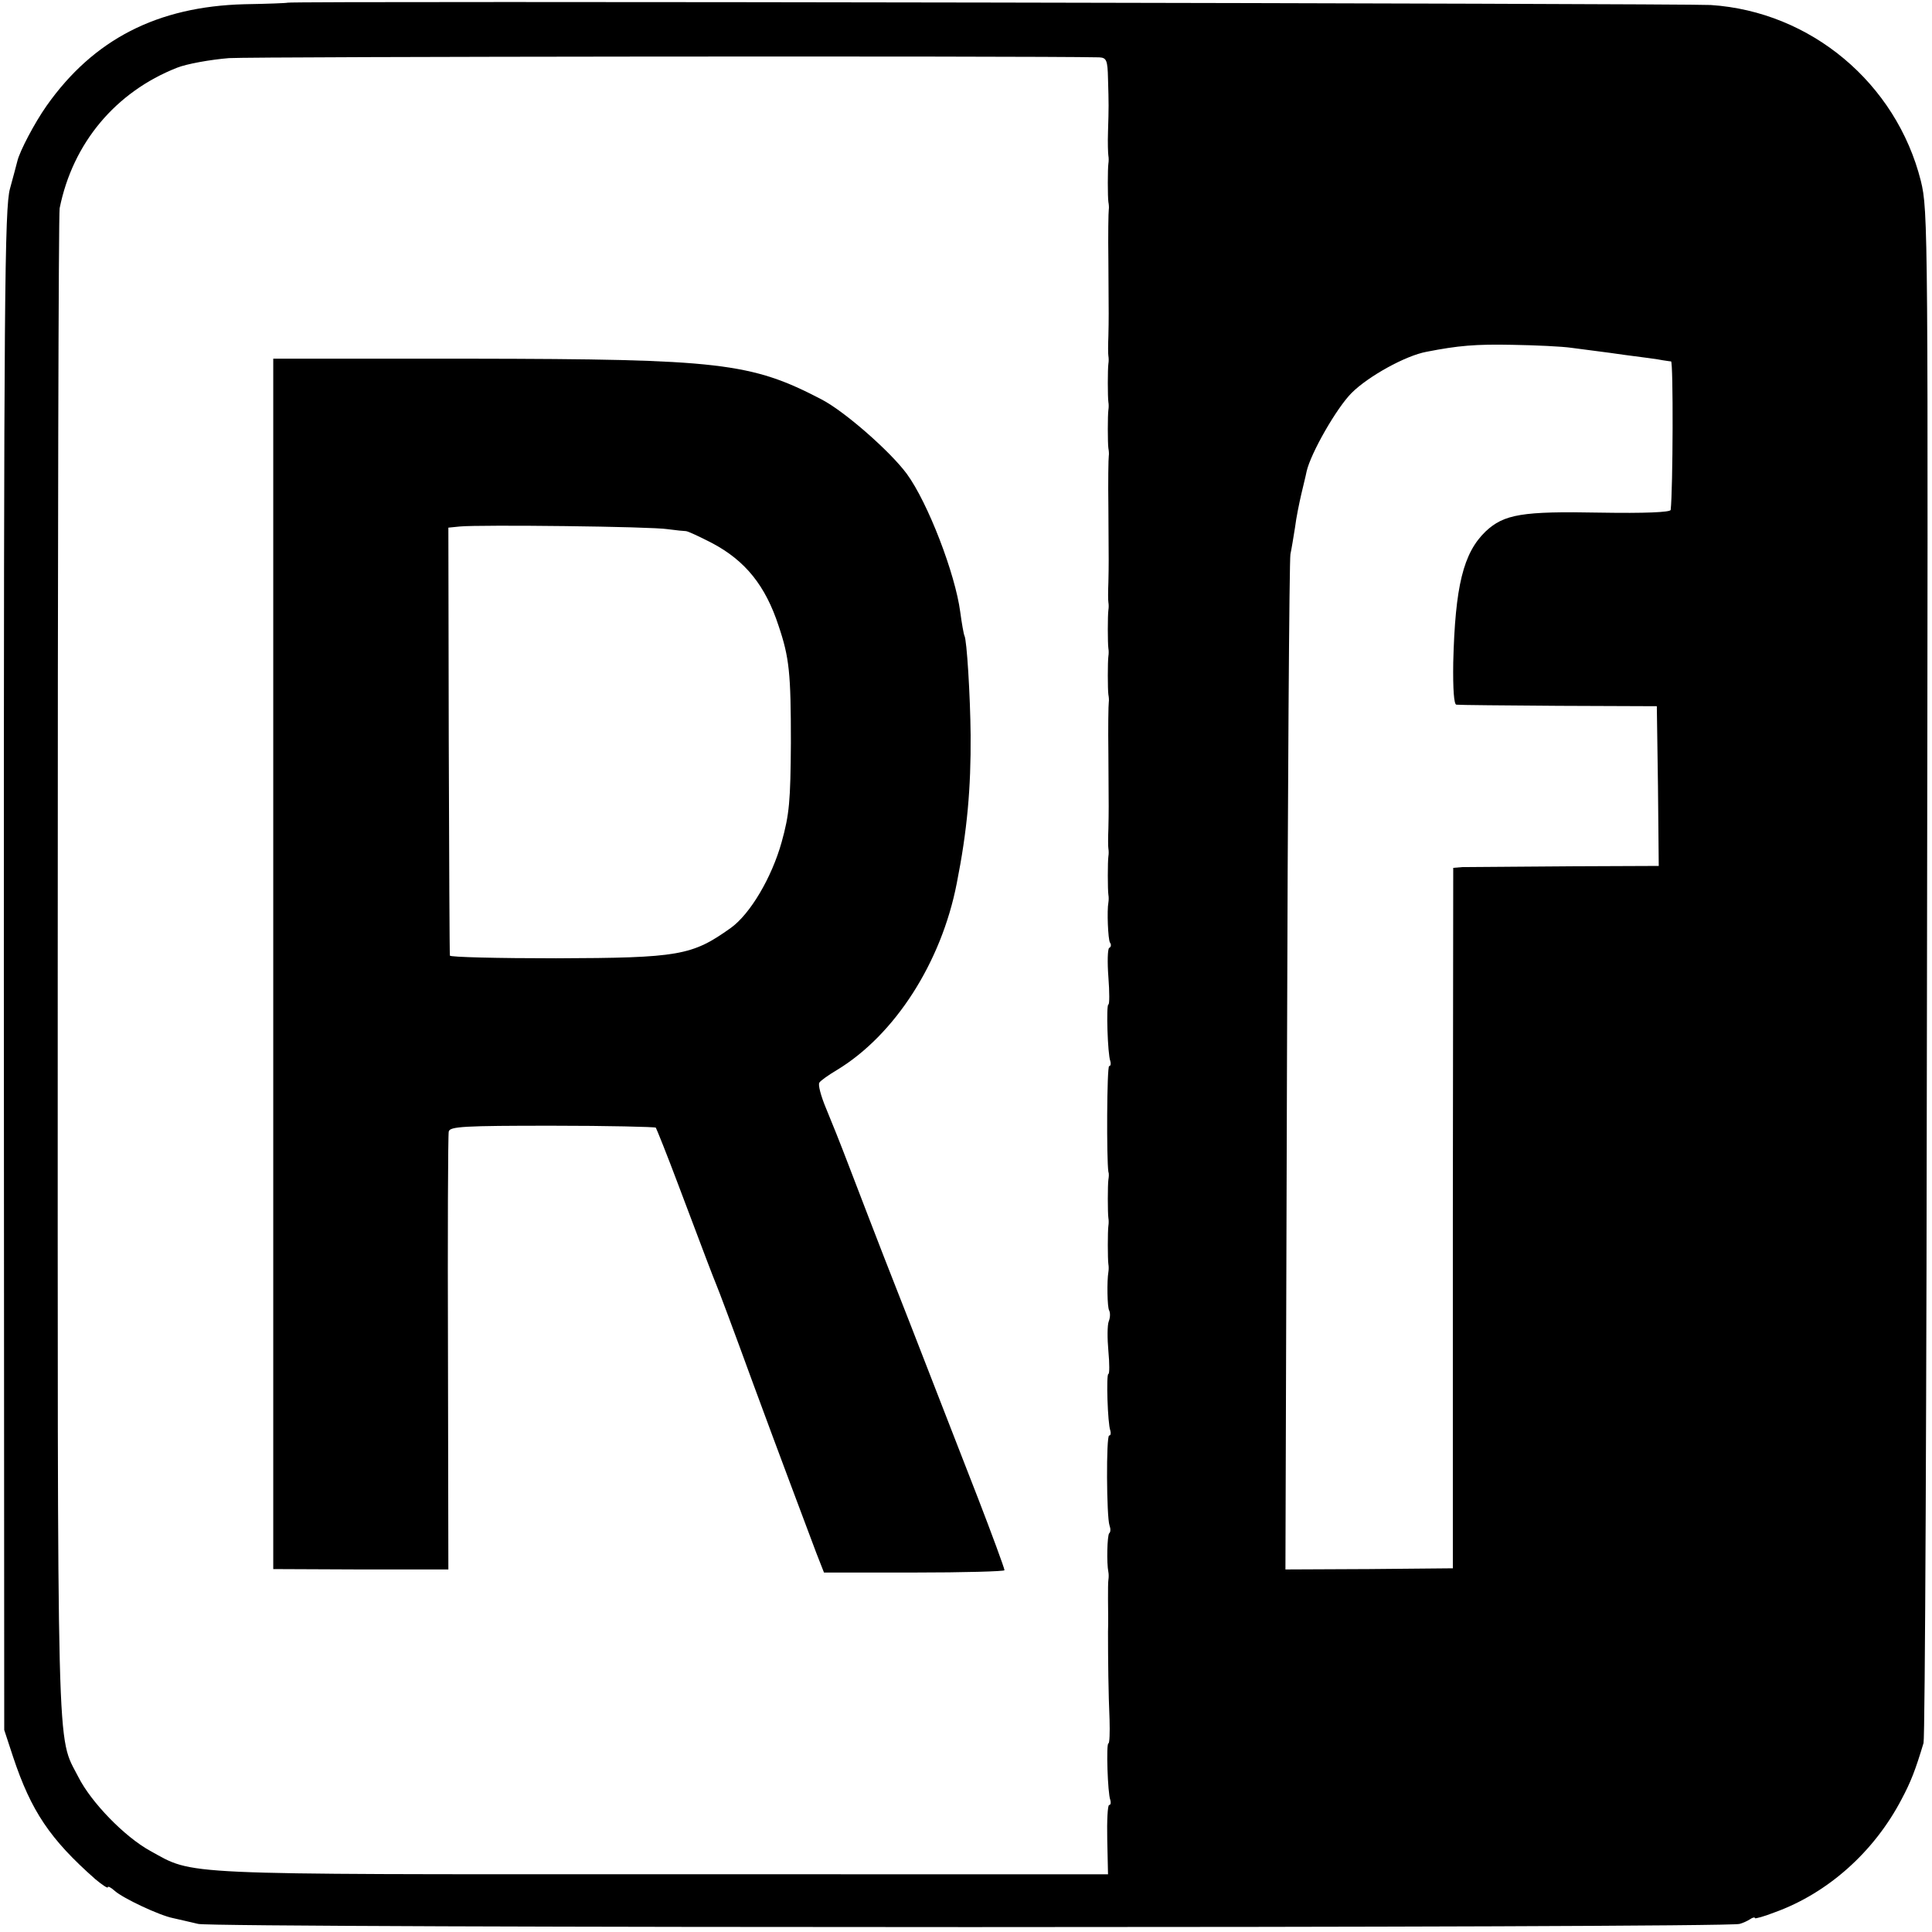
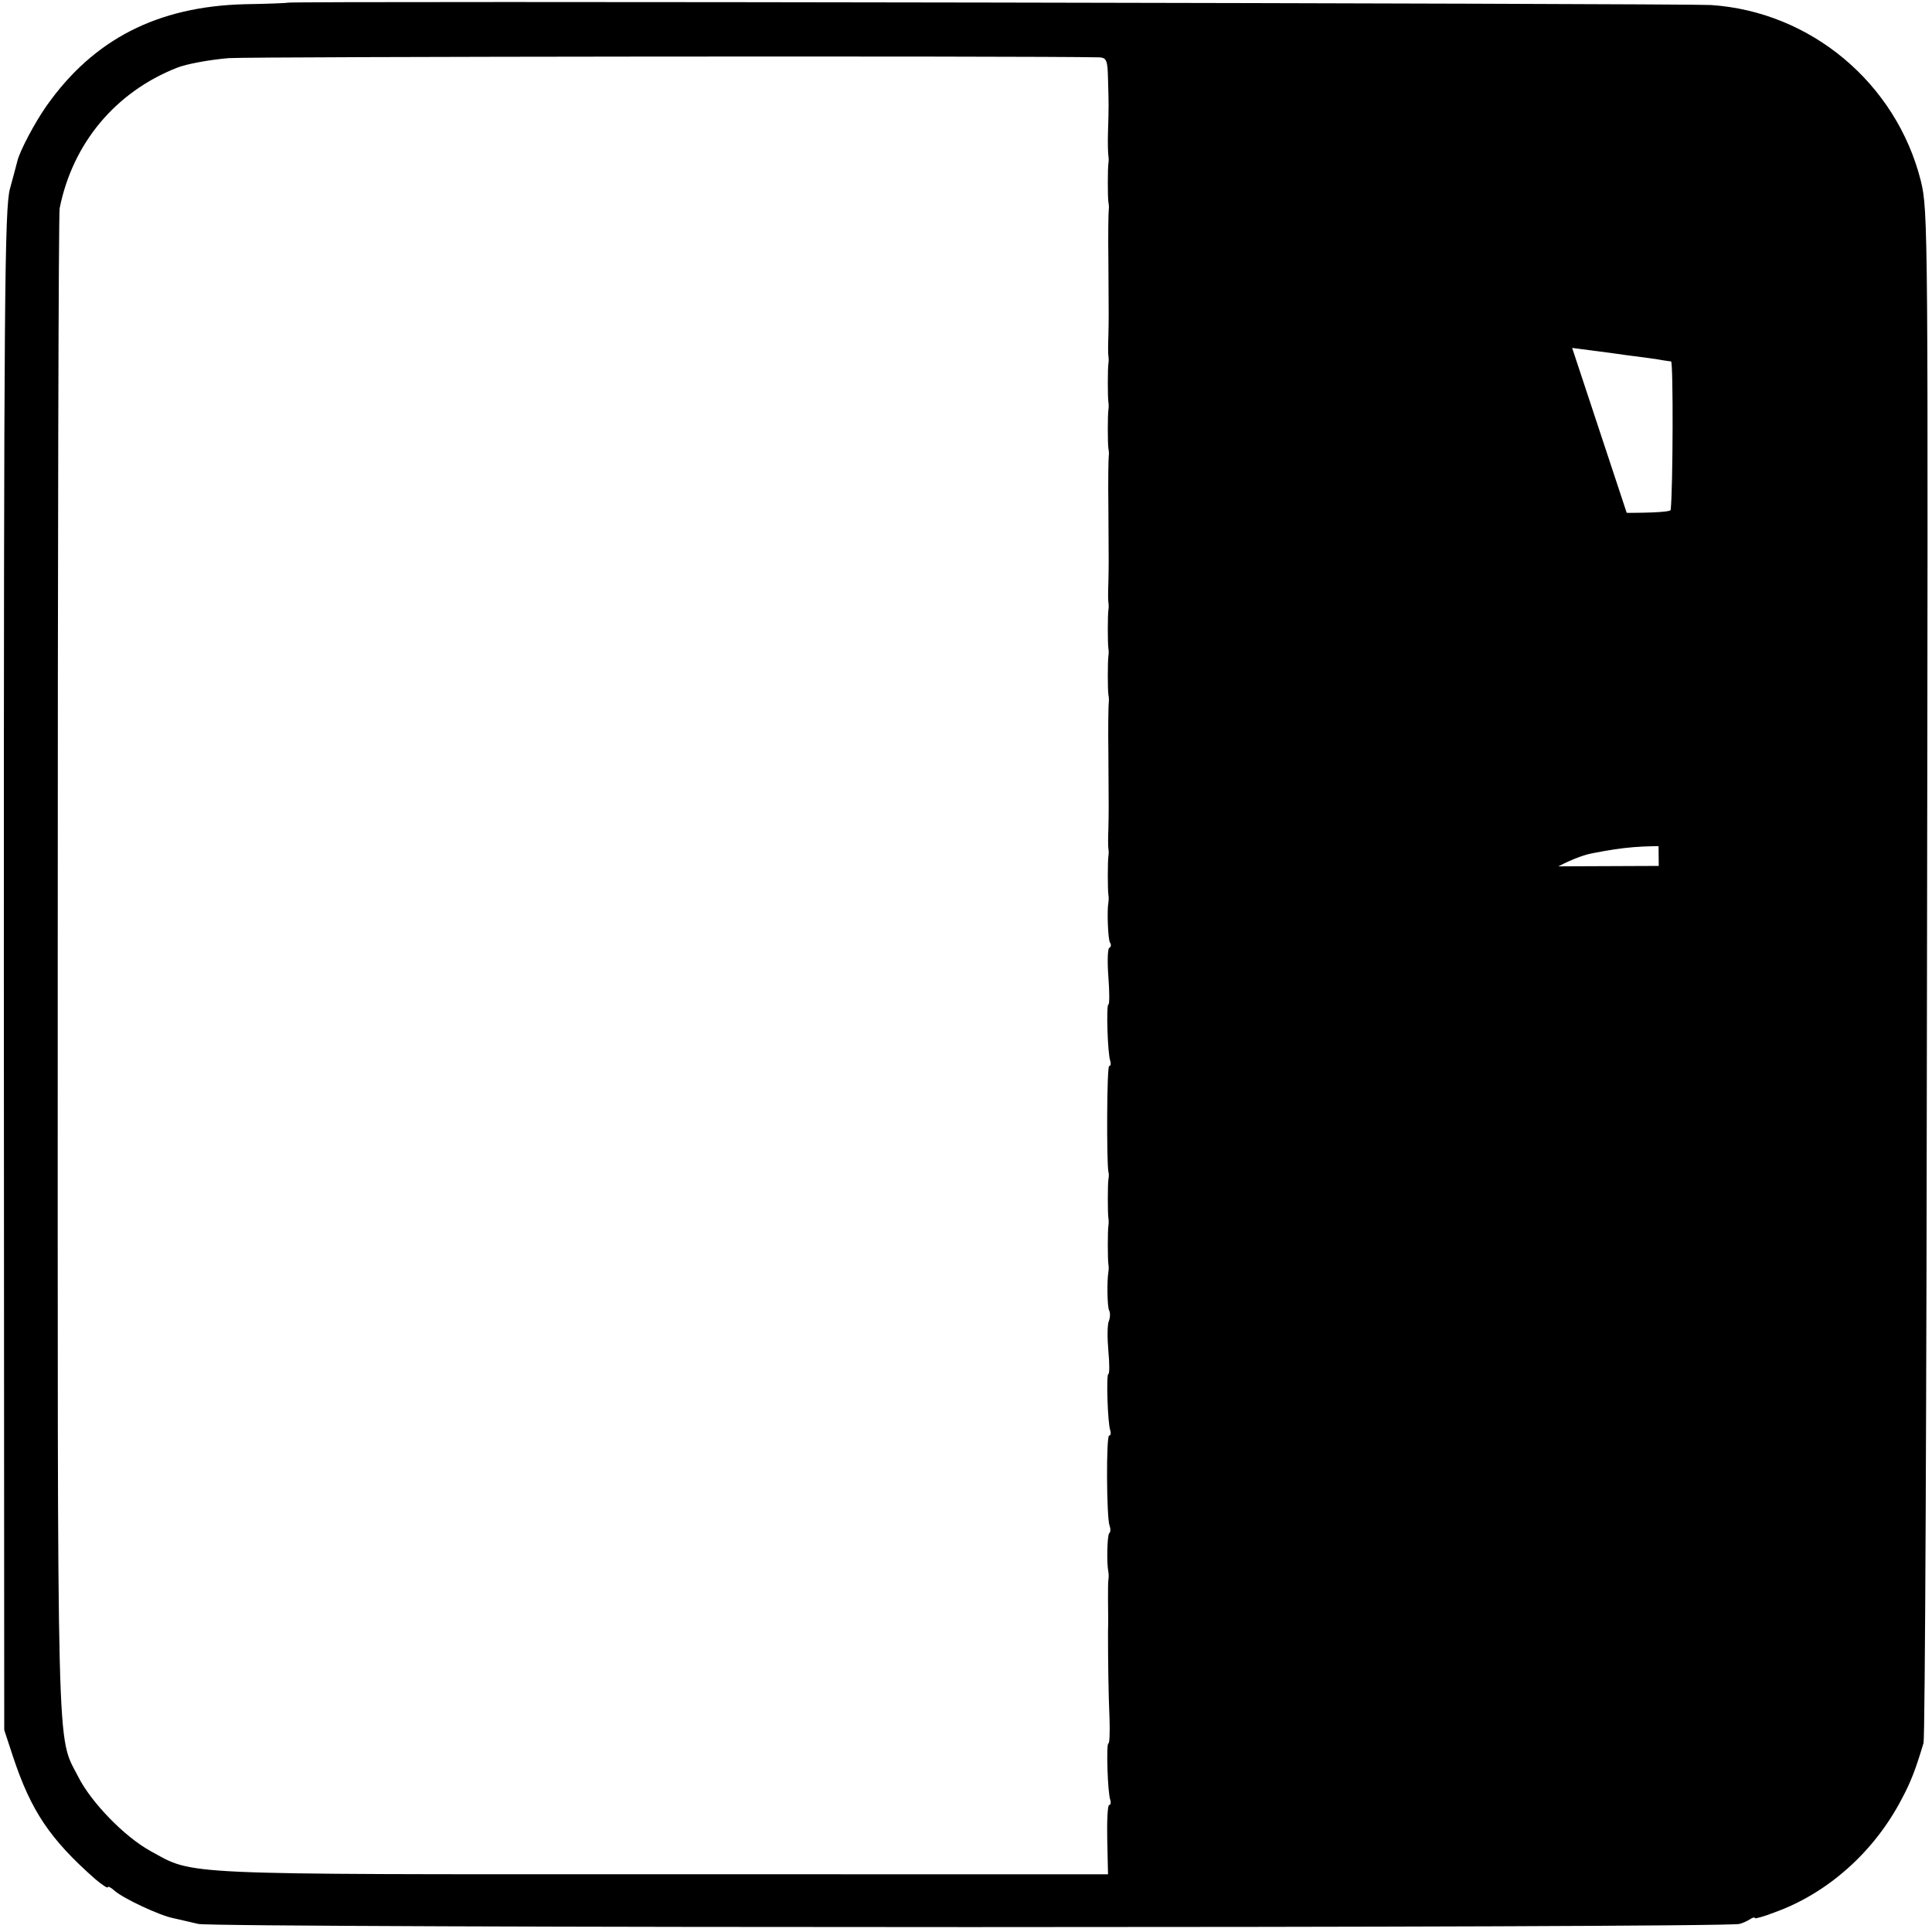
<svg xmlns="http://www.w3.org/2000/svg" version="1" width="669.333" height="669.333" viewBox="0 0 502 502">
-   <path d="M74.7.7c-.1.1-5.1.3-11.2.4-22.6.6-39.2 9.1-51.4 26.4-3.1 4.4-7 11.8-7.6 14.4-.2.9-1.1 4.1-1.9 7.1C1.2 53.9 1 77.8 1 252l.1 197.5 2.3 7c4.7 14.1 9.6 21.4 21.4 31.8 1.8 1.5 3.2 2.4 3.2 2.1 0-.4.8 0 1.8.9 2.1 1.9 11.6 6.4 15.2 7.1 1.4.3 4.3 1 6.5 1.5 4 1.1 397.4 1.1 400.5 0 .8-.2 2.1-.8 2.7-1.2.7-.5 1.3-.6 1.3-.3 0 .2 2.3-.4 5.1-1.5 13.9-5 25.9-15.8 33-29.4 2.4-4.5 3.6-7.6 5.7-14.6.4-1.3.8-91.4.9-200.2.3-194 .3-197.9-1.6-205.7-6.4-25.4-28.6-44-54.6-45.7C437.5.9 75.1.2 74.7.7zm210.9 14.2c1.9.1 2.2.7 2.3 5.6.2 6.7.2 7.2 0 13.7-.1 2.9 0 5.7.1 6.3.1.5.1 1.4 0 2-.2 1.3-.2 8.7 0 10 .1.5.2 1.4.1 2-.1.5-.2 6.6-.1 13.5.1 15.4.1 14.2 0 19.3-.1 2.3-.1 4.7 0 5.2.1.6.1 1.4 0 2-.2 1.3-.2 8.7 0 10 .1.5.1 1.4 0 2-.2 1.3-.2 8.7 0 10 .1.5.2 1.4.1 2-.1.5-.2 6.6-.1 13.5.1 15.4.1 14.2 0 19.3-.1 2.3-.1 4.7 0 5.2.1.6.1 1.4 0 2-.2 1.3-.2 8.7 0 10 .1.5.1 1.4 0 2-.2 1.3-.2 8.7 0 10 .1.5.2 1.4.1 2-.1.5-.2 6.6-.1 13.5.1 15.4.1 14.2 0 19.3-.1 2.3-.1 4.7 0 5.2.1.6.1 1.4 0 2-.2 1.3-.2 8.7 0 10 .1.5.1 1.4 0 2-.4 2.1-.1 9.5.4 10.4.4.5.3 1.2-.2 1.4-.4.3-.5 3.7-.2 7.6.3 3.9.3 7.1 0 7.1-.6 0-.2 13 .5 14.7.2.7.1 1.3-.3 1.3-.6 0-.7 24.4-.2 27.5.2.5.1 1.4 0 2-.2 1.3-.2 8.7 0 10 .1.5.1 1.4 0 2-.2 1.3-.2 8.7 0 10 .1.5.1 1.4 0 2-.4 2.3-.3 9.2.2 10 .3.6.3 1.8-.1 2.8-.4 1-.4 4.5-.1 7.8.3 3.2.3 5.9 0 5.9-.6 0-.2 12.9.5 14.7.2.7.1 1.3-.3 1.3-.8 0-.7 21.2.1 23.4.3.8.3 1.7-.1 2-.5.6-.7 7.7-.2 10.1.1.5.1 1.4 0 2-.1.5-.1 2.8-.1 5s.1 6 0 8.5c0 7.3.1 16.1.4 22.8.1 3.4 0 6.2-.3 6.2-.6 0-.2 13 .5 14.7.2.7.1 1.3-.3 1.3s-.6 4-.5 9l.2 9H172.2c-127.4 0-121.6.3-133.2-6.1-6.7-3.7-15.3-12.6-18.6-19.1-5.8-11.4-5.4.8-5.4-210.8 0-107 .2-195.6.5-196.9C18.9 37.2 30 23.9 46 17.6c2.5-1 8.6-2.1 13.5-2.5 6.5-.4 207.4-.6 226.1-.2zm122.9 75.5c2.8.4 8.8 1.1 13.5 1.8 4.7.6 9.2 1.2 10 1.4.8.1 1.8.3 2.2.3.6.1.5 33.2-.1 38.6-.1.6-6.7.9-18.3.7-20.3-.4-25 .4-29.8 4.9-5.8 5.6-7.9 14.2-8.4 34.1-.1 7 .2 10.8.8 10.9.6.1 12.6.2 26.6.3l25.5.1.3 20.8.2 20.7-24.2.1c-13.4.1-25.4.2-26.8.2l-2.4.2-.1 91v91l-21.7.2-21.8.1.4-130.6c.2-71.9.6-131.8.9-133.2.3-1.4.8-4.5 1.2-7 .3-2.5 1.1-6.3 1.6-8.5s1.2-4.9 1.4-6c1.1-4.8 7.8-16.5 11.7-20.4 4.3-4.3 14-9.7 19.5-10.7 8.2-1.6 12.7-2 22.3-1.8 5.8.1 12.8.4 15.5.8z" />
-   <path d="M71 250.5v157.2l22.8.1h22.7l-.1-56.1c-.1-30.9 0-56.9.2-57.7.3-1.3 4-1.5 26.8-1.5 14.6 0 26.7.3 27 .5.2.3 2.9 7 5.9 15 7.8 20.7 8.8 23.3 9.7 25.5.5 1.1 4.8 12.6 9.5 25.5 8 21.7 11.7 31.4 16.6 44.5l2 5.1h23.4c12.9 0 23.5-.3 23.5-.6 0-.5-3.4-9.7-6.8-18.5-1.1-2.8-4.3-11.1-7.2-18.5-2.9-7.4-7.6-19.6-10.5-27-5-12.7-7.9-20.1-16.1-41.5-1.9-5-4.5-11.5-5.8-14.6-1.3-3.1-2.1-6.1-1.7-6.6.3-.5 2.4-2 4.6-3.3 15-9.1 27.1-27.9 31.1-48.5 2.7-13.6 3.7-24.7 3.6-38.5-.1-10.4-1-24.8-1.6-25.8-.2-.4-.7-3.2-1.1-6.2-1.3-9.9-8.4-28.4-13.9-35.9-4.3-5.8-16-16.1-22.1-19.3-18.4-9.6-26.5-10.5-91.2-10.6H71v157.3zm102.5-113c2.2.3 4.3.5 4.7.5.5 0 3.5 1.4 6.8 3.1 8.7 4.6 13.9 11.1 17.3 21.5 2.8 8.3 3.2 12.3 3.2 30.4-.1 15.2-.4 18.6-2.4 25.8-2.6 9.3-8.2 18.7-13.2 22.3-10.1 7.2-13.4 7.8-45.4 7.9-15.1 0-27.6-.3-27.6-.7-.1-.4-.2-25.6-.3-56l-.1-55.2 3-.3c5.2-.5 49.8 0 54 .7z" />
+   <path d="M74.7.7c-.1.1-5.1.3-11.2.4-22.6.6-39.2 9.1-51.4 26.4-3.1 4.4-7 11.8-7.6 14.4-.2.9-1.1 4.1-1.9 7.1C1.2 53.9 1 77.8 1 252l.1 197.5 2.3 7c4.7 14.1 9.6 21.4 21.4 31.8 1.8 1.5 3.2 2.4 3.2 2.1 0-.4.8 0 1.8.9 2.1 1.9 11.6 6.4 15.2 7.1 1.4.3 4.3 1 6.5 1.5 4 1.1 397.4 1.1 400.5 0 .8-.2 2.1-.8 2.7-1.2.7-.5 1.3-.6 1.3-.3 0 .2 2.3-.4 5.1-1.5 13.9-5 25.9-15.8 33-29.4 2.4-4.5 3.6-7.6 5.7-14.6.4-1.3.8-91.4.9-200.2.3-194 .3-197.9-1.6-205.7-6.4-25.4-28.6-44-54.6-45.7C437.5.9 75.1.2 74.7.7zm210.9 14.2c1.9.1 2.2.7 2.3 5.6.2 6.7.2 7.2 0 13.7-.1 2.9 0 5.7.1 6.3.1.5.1 1.4 0 2-.2 1.3-.2 8.7 0 10 .1.5.2 1.4.1 2-.1.5-.2 6.6-.1 13.5.1 15.4.1 14.2 0 19.3-.1 2.3-.1 4.7 0 5.2.1.6.1 1.4 0 2-.2 1.3-.2 8.7 0 10 .1.5.1 1.4 0 2-.2 1.3-.2 8.7 0 10 .1.5.2 1.4.1 2-.1.5-.2 6.6-.1 13.5.1 15.4.1 14.2 0 19.3-.1 2.3-.1 4.7 0 5.2.1.6.1 1.4 0 2-.2 1.3-.2 8.7 0 10 .1.5.1 1.4 0 2-.2 1.3-.2 8.7 0 10 .1.5.2 1.4.1 2-.1.5-.2 6.6-.1 13.5.1 15.4.1 14.2 0 19.3-.1 2.3-.1 4.7 0 5.2.1.6.1 1.4 0 2-.2 1.3-.2 8.7 0 10 .1.5.1 1.4 0 2-.4 2.1-.1 9.5.4 10.4.4.5.3 1.2-.2 1.4-.4.3-.5 3.7-.2 7.6.3 3.9.3 7.1 0 7.1-.6 0-.2 13 .5 14.7.2.7.1 1.3-.3 1.3-.6 0-.7 24.4-.2 27.5.2.5.1 1.4 0 2-.2 1.3-.2 8.7 0 10 .1.5.1 1.4 0 2-.2 1.3-.2 8.7 0 10 .1.5.1 1.4 0 2-.4 2.3-.3 9.2.2 10 .3.6.3 1.8-.1 2.8-.4 1-.4 4.5-.1 7.8.3 3.2.3 5.9 0 5.9-.6 0-.2 12.9.5 14.7.2.7.1 1.3-.3 1.3-.8 0-.7 21.2.1 23.4.3.8.3 1.7-.1 2-.5.6-.7 7.7-.2 10.1.1.5.1 1.4 0 2-.1.5-.1 2.8-.1 5s.1 6 0 8.5c0 7.3.1 16.1.4 22.8.1 3.4 0 6.2-.3 6.2-.6 0-.2 13 .5 14.7.2.7.1 1.3-.3 1.3s-.6 4-.5 9l.2 9H172.2c-127.4 0-121.6.3-133.2-6.1-6.7-3.7-15.3-12.6-18.6-19.1-5.8-11.4-5.4.8-5.4-210.8 0-107 .2-195.6.5-196.9C18.9 37.2 30 23.9 46 17.6c2.5-1 8.6-2.1 13.5-2.5 6.5-.4 207.4-.6 226.1-.2zm122.9 75.5c2.8.4 8.8 1.1 13.5 1.8 4.7.6 9.2 1.2 10 1.4.8.1 1.8.3 2.2.3.6.1.5 33.2-.1 38.6-.1.6-6.7.9-18.3.7-20.3-.4-25 .4-29.8 4.9-5.8 5.6-7.9 14.2-8.4 34.1-.1 7 .2 10.8.8 10.9.6.1 12.6.2 26.6.3l25.5.1.3 20.8.2 20.7-24.2.1c-13.4.1-25.4.2-26.8.2l-2.4.2-.1 91v91c.2-71.9.6-131.8.9-133.2.3-1.4.8-4.5 1.2-7 .3-2.5 1.1-6.3 1.6-8.5s1.2-4.9 1.4-6c1.1-4.8 7.8-16.5 11.7-20.4 4.3-4.3 14-9.7 19.5-10.7 8.2-1.6 12.7-2 22.3-1.8 5.8.1 12.8.4 15.5.8z" />
</svg>